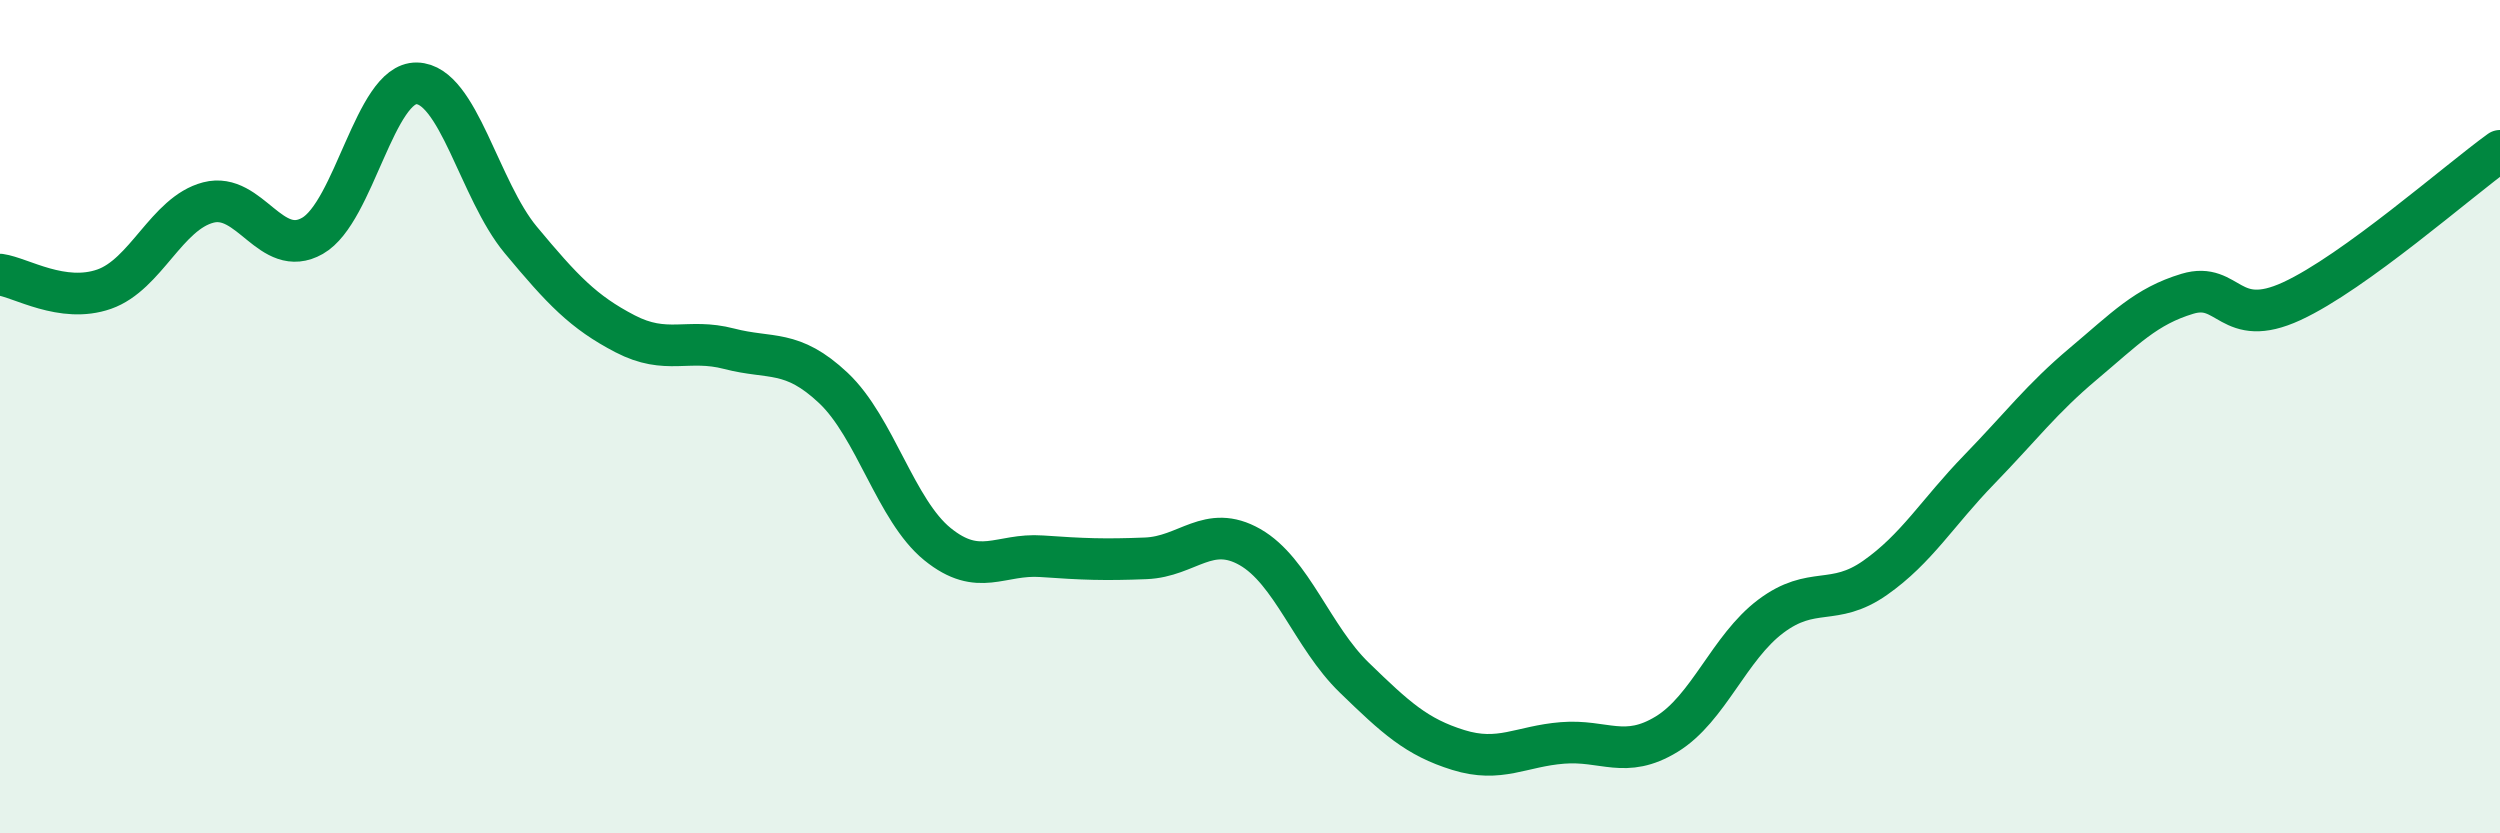
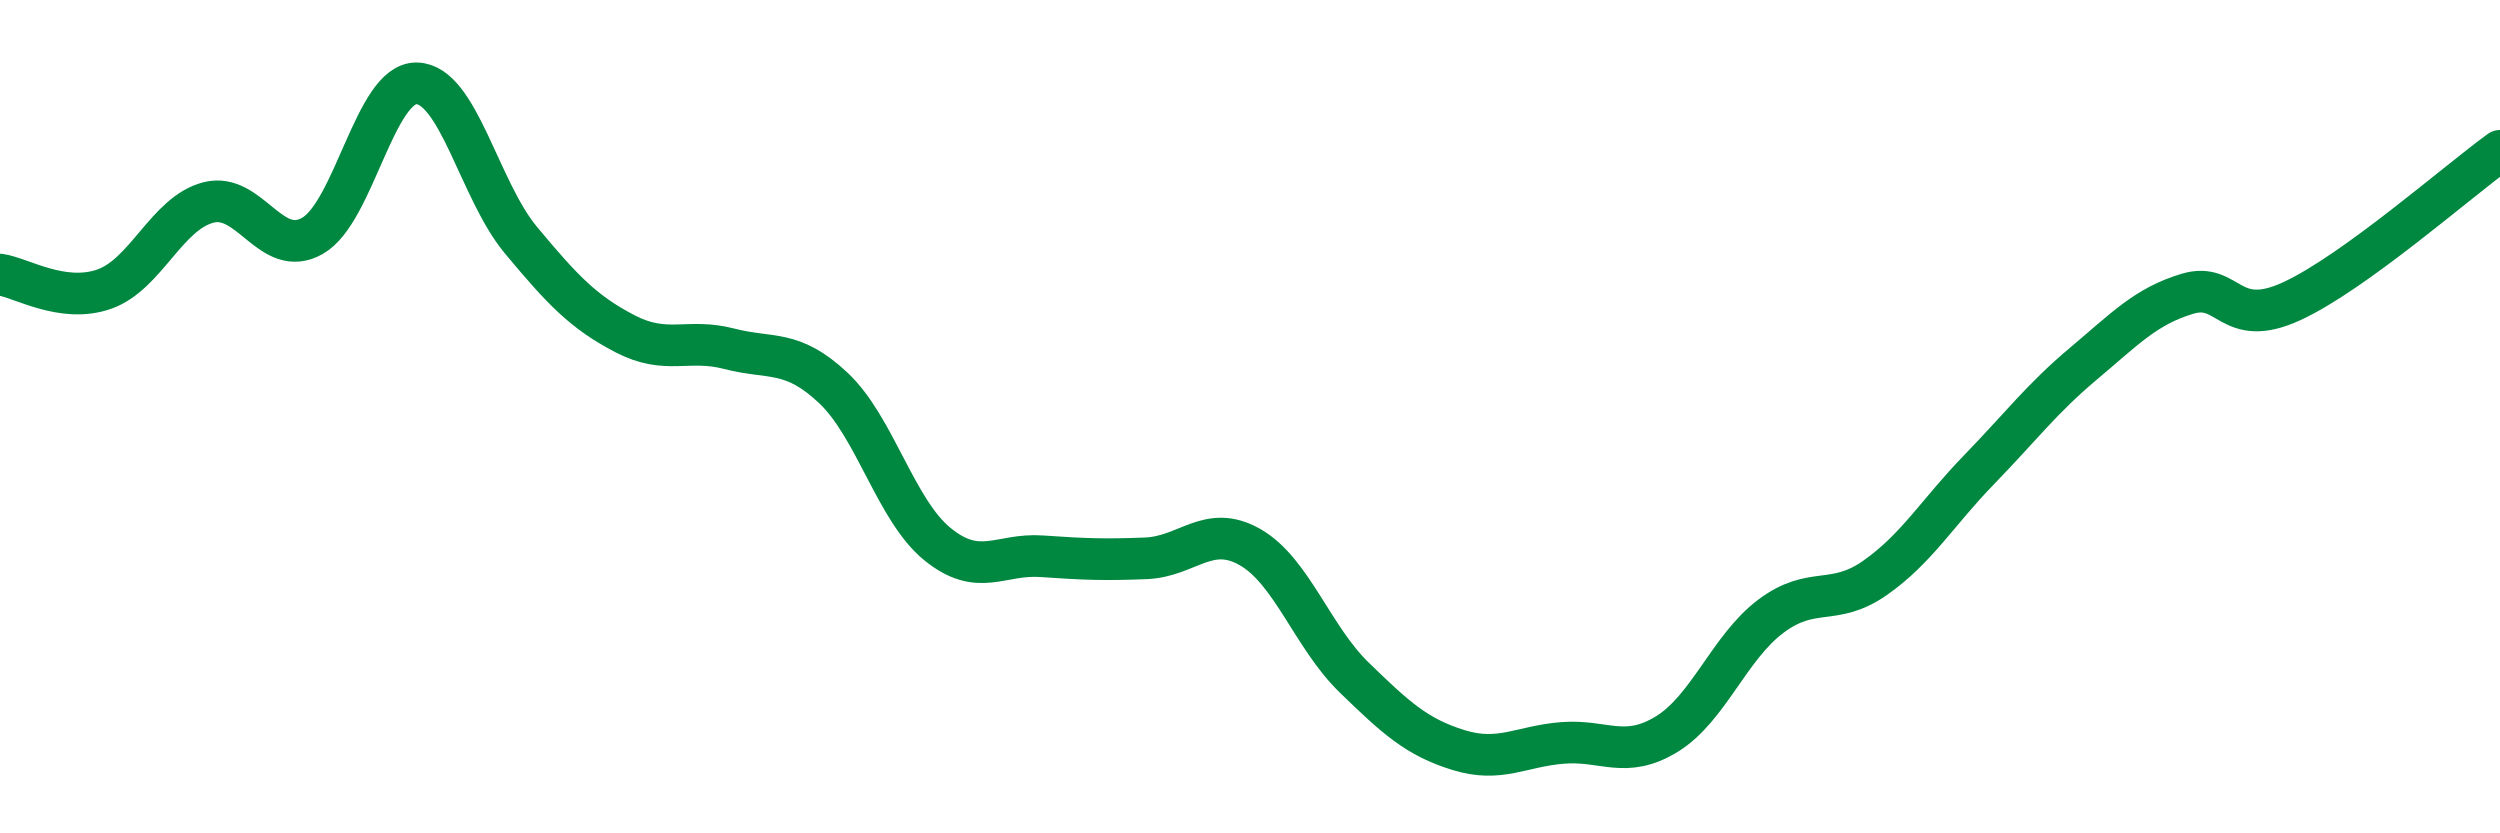
<svg xmlns="http://www.w3.org/2000/svg" width="60" height="20" viewBox="0 0 60 20">
-   <path d="M 0,6.59 C 0.5,6.66 1.5,7.29 2.5,6.94 C 3.5,6.59 4,5.12 5,4.86 C 6,4.6 6.5,6.23 7.5,5.66 C 8.5,5.09 9,1.98 10,2 C 11,2.02 11.5,4.56 12.5,5.76 C 13.5,6.96 14,7.49 15,8.01 C 16,8.53 16.5,8.11 17.5,8.37 C 18.5,8.63 19,8.37 20,9.31 C 21,10.25 21.5,12.25 22.5,13.06 C 23.5,13.87 24,13.28 25,13.35 C 26,13.42 26.5,13.44 27.5,13.4 C 28.5,13.36 29,12.56 30,13.13 C 31,13.7 31.5,15.29 32.5,16.26 C 33.5,17.23 34,17.69 35,18 C 36,18.31 36.5,17.91 37.5,17.83 C 38.5,17.75 39,18.23 40,17.62 C 41,17.01 41.5,15.54 42.5,14.79 C 43.5,14.04 44,14.57 45,13.87 C 46,13.17 46.5,12.3 47.5,11.27 C 48.5,10.24 49,9.57 50,8.73 C 51,7.89 51.5,7.35 52.5,7.05 C 53.5,6.75 53.5,7.92 55,7.23 C 56.5,6.54 59,4.34 60,3.62L60 20L0 20Z" fill="#008740" opacity="0.1" stroke-linecap="round" stroke-linejoin="round" />
  <path d="M 0,6.59 C 0.5,6.66 1.5,7.29 2.5,6.94 C 3.5,6.59 4,5.12 5,4.86 C 6,4.6 6.5,6.23 7.5,5.66 C 8.5,5.09 9,1.98 10,2 C 11,2.02 11.5,4.56 12.5,5.76 C 13.5,6.96 14,7.49 15,8.01 C 16,8.53 16.5,8.11 17.5,8.37 C 18.5,8.63 19,8.37 20,9.31 C 21,10.25 21.5,12.25 22.5,13.06 C 23.5,13.87 24,13.28 25,13.35 C 26,13.42 26.5,13.44 27.5,13.4 C 28.5,13.36 29,12.56 30,13.13 C 31,13.7 31.5,15.29 32.5,16.26 C 33.5,17.23 34,17.69 35,18 C 36,18.31 36.5,17.91 37.5,17.83 C 38.5,17.75 39,18.23 40,17.62 C 41,17.01 41.5,15.54 42.5,14.79 C 43.5,14.04 44,14.57 45,13.87 C 46,13.17 46.5,12.3 47.5,11.27 C 48.5,10.24 49,9.57 50,8.73 C 51,7.89 51.5,7.35 52.5,7.05 C 53.5,6.75 53.5,7.92 55,7.23 C 56.5,6.54 59,4.34 60,3.62" stroke="#008740" stroke-width="1" fill="none" stroke-linecap="round" stroke-linejoin="round" />
</svg>